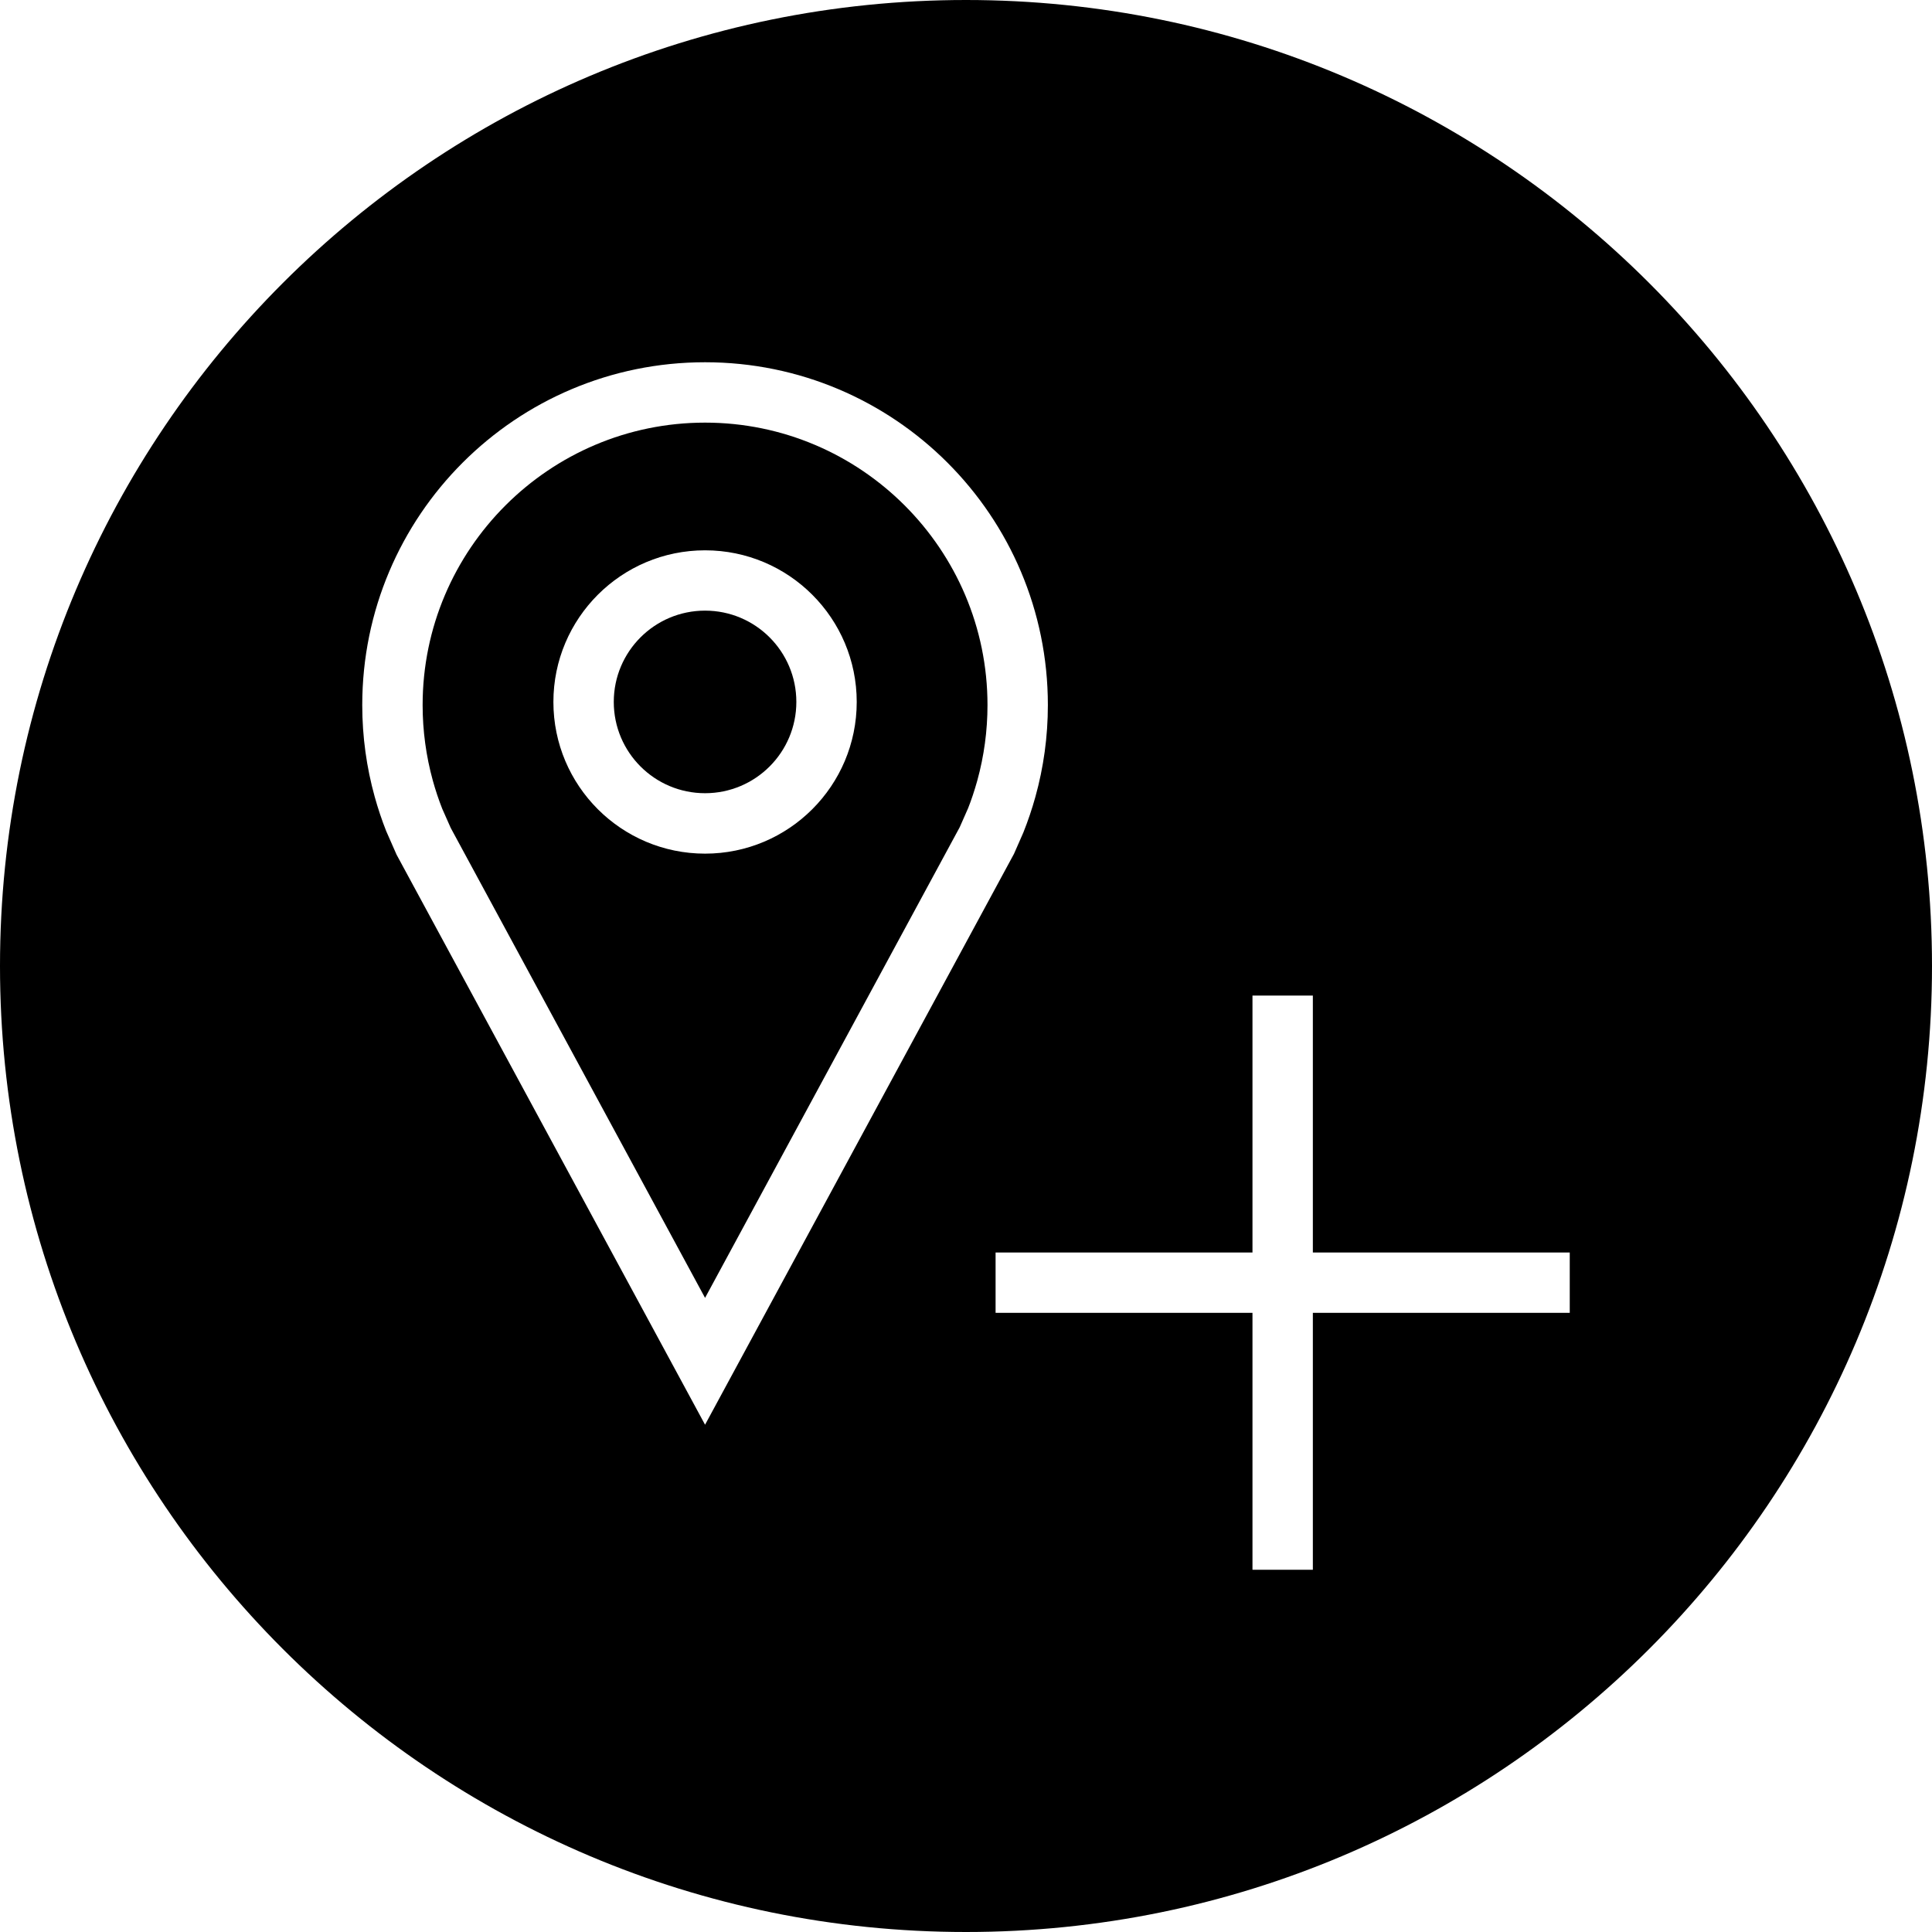
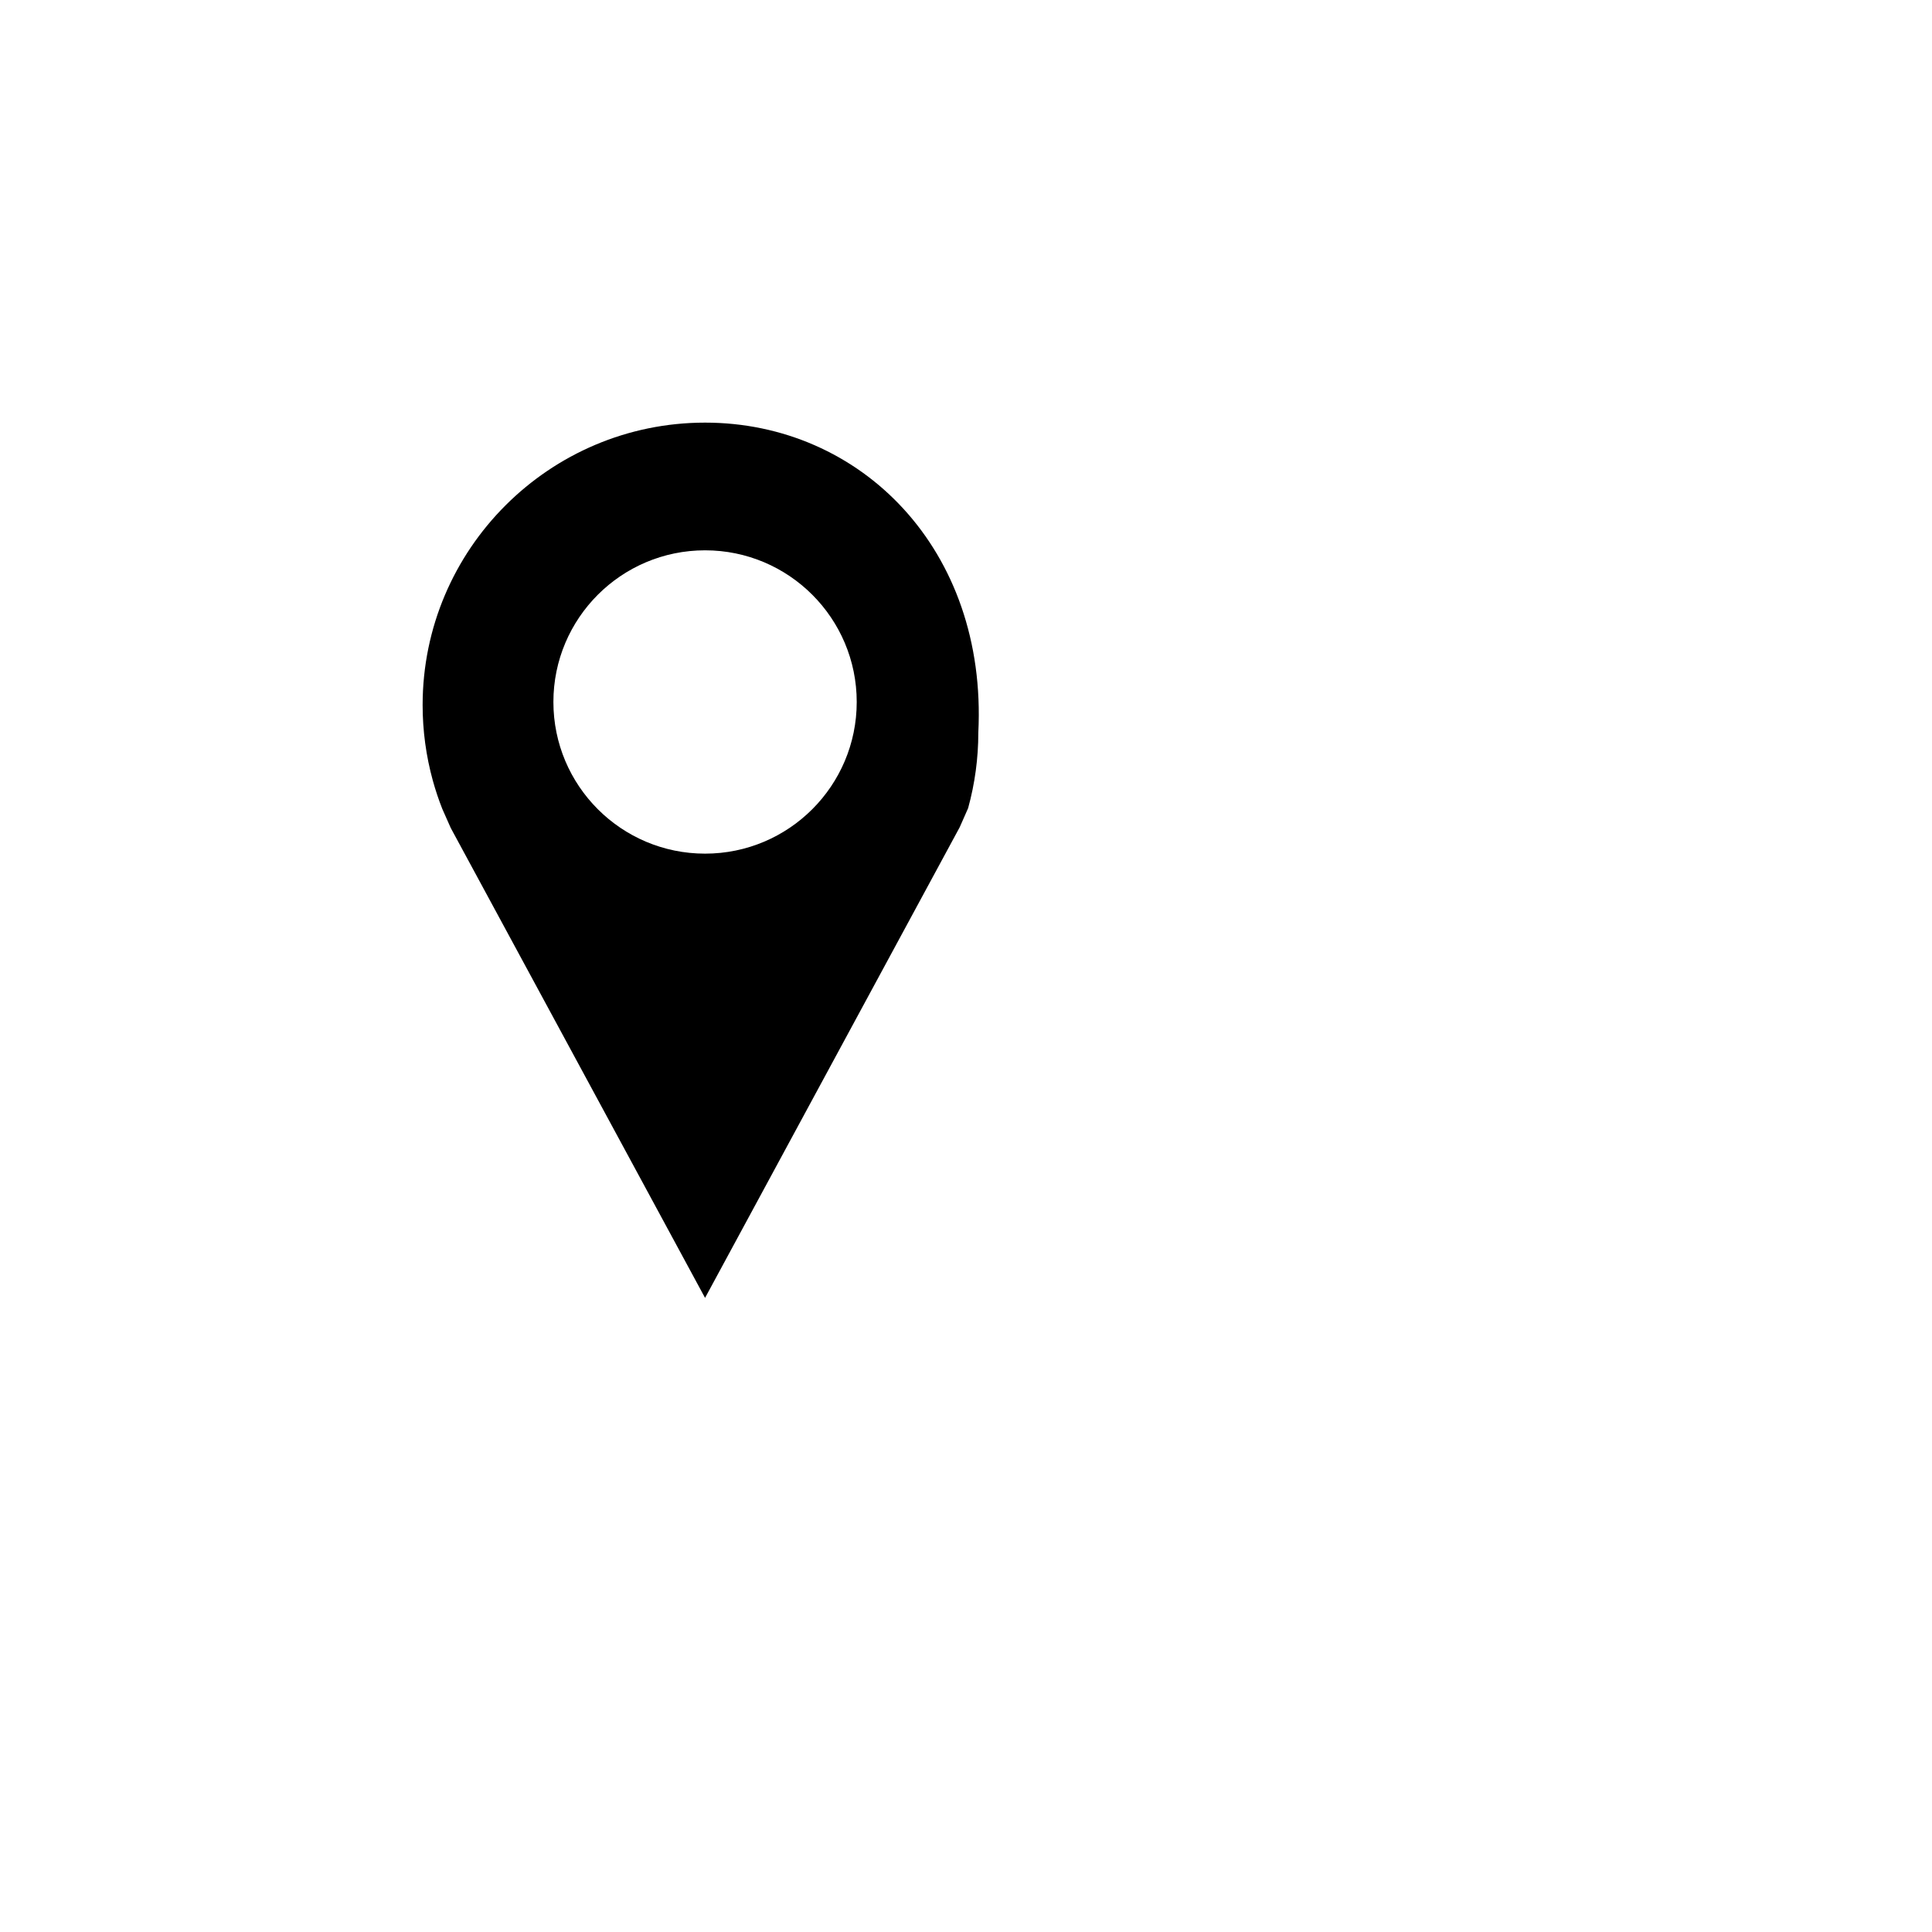
<svg xmlns="http://www.w3.org/2000/svg" fill="#000000" height="800px" width="800px" version="1.1" id="Layer_1" viewBox="0 0 512 512" xml:space="preserve">
  <g>
    <g>
-       <path d="M256,0C114.608,0,0,114.608,0,256s114.608,256,256,256s256-114.608,256-256S397.392,0,256,0z M186.848,377.568    l-81.76-151.088l-2.752-6.256c-1.168-2.96-2.176-5.984-3.04-9.088C97.152,203.408,96,195.264,96,186.848    C96,136.672,136.672,96,186.848,96c50.176,0,90.848,40.672,90.848,90.848c0,8.416-1.152,16.56-3.296,24.288    c-0.896,3.232-1.968,6.4-3.2,9.488l-2.48,5.648L186.848,377.568z M416,347.92h-68.08V416h-16v-68.08h-68.08v-16h68.08v-68.08h16    v68.08H416V347.92z" />
-     </g>
+       </g>
  </g>
  <g>
    <g>
-       <circle cx="186.848" cy="186.016" r="24.192" />
-     </g>
+       </g>
  </g>
  <g>
    <g>
-       <path d="M186.848,112C145.584,112,112,145.568,112,186.848c0,6.784,0.912,13.52,2.704,20.016c0.704,2.544,1.536,5.04,2.496,7.472    l2.256,5.088l67.392,124.528l67.488-124.736l2.224-5.04c0.816-2.048,1.696-4.672,2.432-7.312    c1.792-6.496,2.704-13.232,2.704-20.016C261.696,145.568,228.112,112,186.848,112z M186.848,226.224    c-22.192,0-40.192-18-40.192-40.192s18-40.192,40.192-40.192s40.192,18,40.192,40.192    C227.04,208.224,209.04,226.224,186.848,226.224z" />
+       <path d="M186.848,112C145.584,112,112,145.568,112,186.848c0,6.784,0.912,13.52,2.704,20.016c0.704,2.544,1.536,5.04,2.496,7.472    l2.256,5.088l67.392,124.528l67.488-124.736l2.224-5.04c1.792-6.496,2.704-13.232,2.704-20.016C261.696,145.568,228.112,112,186.848,112z M186.848,226.224    c-22.192,0-40.192-18-40.192-40.192s18-40.192,40.192-40.192s40.192,18,40.192,40.192    C227.04,208.224,209.04,226.224,186.848,226.224z" />
    </g>
  </g>
</svg>